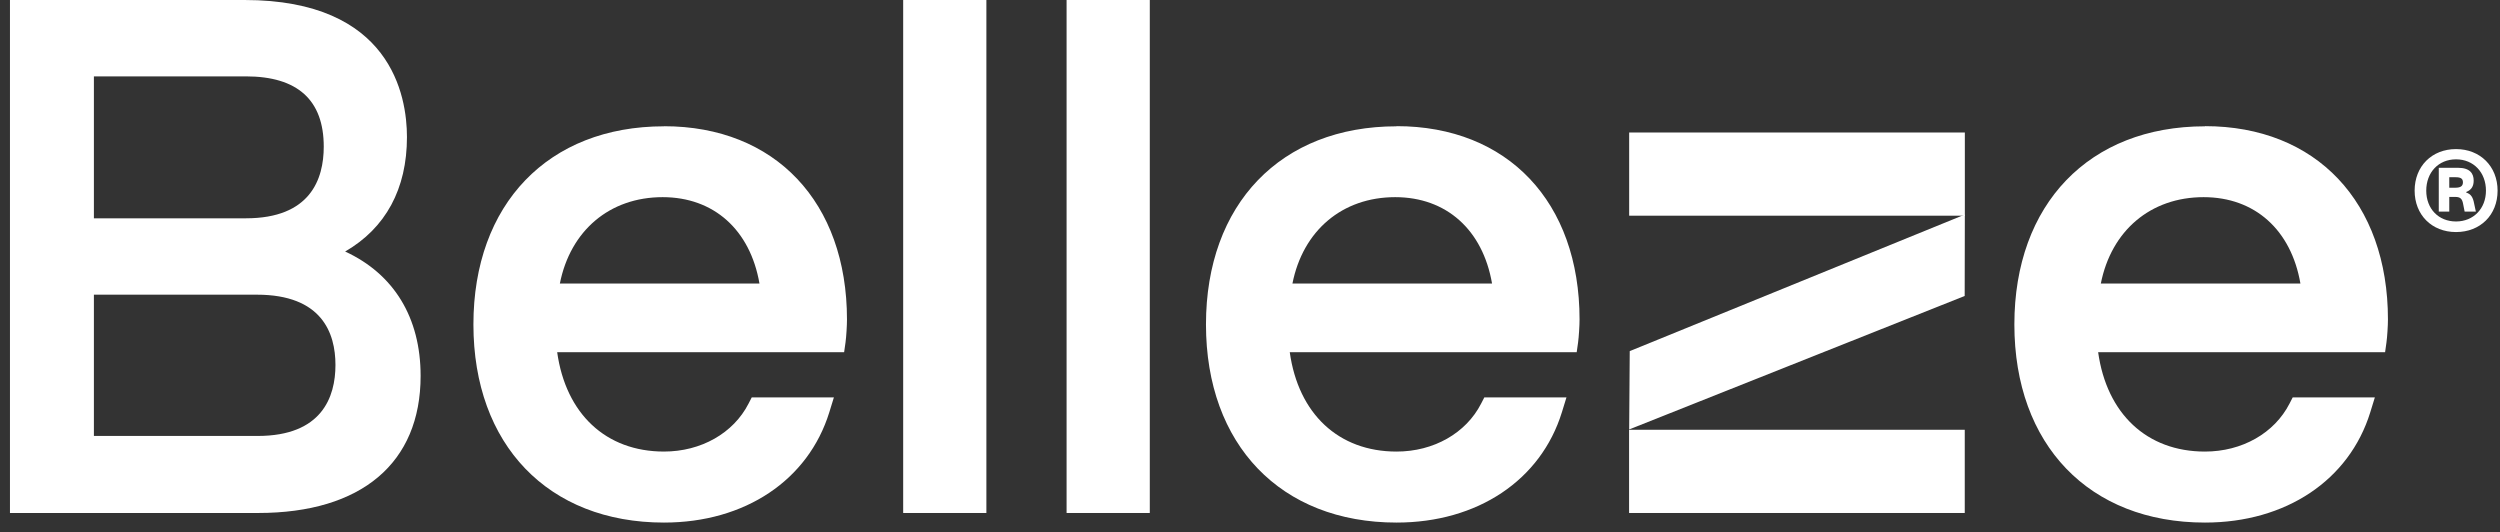
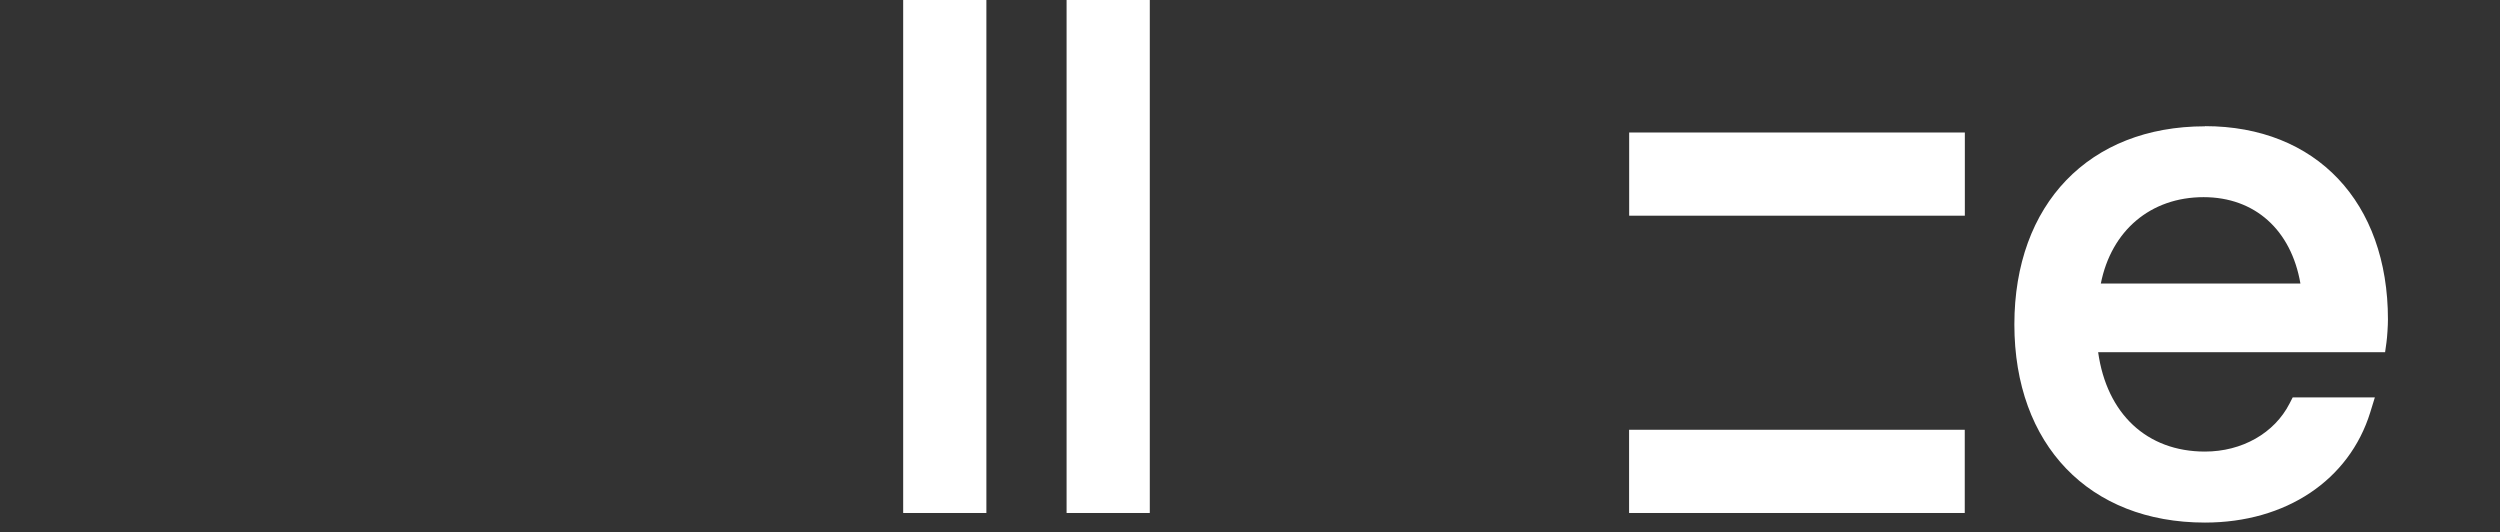
<svg xmlns="http://www.w3.org/2000/svg" fill="none" viewBox="0 0 202 43" height="43" width="202">
  <rect x="0" y="0" width="202" height="43" fill="#333333" stroke="none" />
-   <path fill="white" d="M197.901 15.168H198.387C198.802 15.168 199.005 15.043 199.005 14.734C199.005 14.425 198.821 14.32 198.407 14.32H197.901V15.168ZM197.053 17.1V13.558H198.611C199.584 13.558 199.873 14.031 199.873 14.589C199.873 15.004 199.728 15.332 199.275 15.51V15.562C199.656 15.674 199.82 15.957 199.906 16.43L200.05 17.1H199.143L199.018 16.469C198.946 16.075 198.802 15.911 198.387 15.911H197.901V17.1H197.053ZM200.865 15.404C200.865 13.939 199.873 12.874 198.447 12.874C197.021 12.874 196.041 13.939 196.041 15.404C196.041 16.87 197.034 17.895 198.447 17.895C199.86 17.895 200.865 16.85 200.865 15.404ZM195.102 15.404C195.102 13.433 196.495 12.046 198.447 12.046C200.398 12.046 201.805 13.439 201.805 15.404C201.805 17.369 200.412 18.75 198.447 18.75C196.482 18.75 195.102 17.356 195.102 15.404Z" />
-   <path fill="white" d="M19.863 17.639H7.587V6.171H19.87C24.043 6.171 26.159 8.083 26.159 11.849C26.159 14.491 25.068 17.639 19.87 17.639M7.587 23.81H20.757C26.001 23.81 27.105 26.898 27.105 29.488C27.105 32.077 26.014 35.225 20.816 35.225H7.587V23.81ZM27.881 20.327C31.16 18.434 32.882 15.266 32.882 11.073C32.882 7.742 31.6 -1.52588e-05 19.758 -1.52588e-05H0.805V41.449H20.862C29.202 41.449 33.986 37.413 33.986 30.375C33.986 25.663 31.83 22.14 27.881 20.32" />
-   <path fill="white" d="M53.538 15.93C57.684 15.93 60.615 18.578 61.365 22.909H45.237C46.085 18.637 49.253 15.93 53.544 15.93M53.649 10.206C44.298 10.206 38.252 16.488 38.252 26.215C38.252 35.941 44.298 42.224 53.649 42.224C60.188 42.224 65.308 38.806 67.01 33.306L67.378 32.11H60.74L60.484 32.609C59.262 35.001 56.646 36.486 53.649 36.486C48.957 36.486 45.717 33.437 45.02 28.456H68.206L68.318 27.667C68.383 27.214 68.436 26.267 68.436 25.82C68.436 16.331 62.633 10.199 53.649 10.199" />
  <path fill="white" d="M79.7 -1.52588e-05H72.977V41.449H79.7V-1.52588e-05Z" />
  <path fill="white" d="M92.903 -1.52588e-05H86.18V41.449H92.903V-1.52588e-05Z" />
-   <path fill="white" d="M112.729 15.93C116.876 15.93 119.807 18.578 120.557 22.909H104.429C105.277 18.638 108.445 15.93 112.736 15.93M112.841 10.206C103.489 10.206 97.443 16.489 97.443 26.215C97.443 35.941 103.489 42.224 112.841 42.224C119.38 42.224 124.5 38.806 126.202 33.306L126.57 32.11H119.932L119.676 32.609C118.454 35.001 115.838 36.487 112.841 36.487C108.149 36.487 104.909 33.437 104.212 28.456H127.398L127.51 27.661C127.569 27.24 127.628 26.307 127.628 25.814C127.628 16.324 121.825 10.193 112.841 10.193" />
  <path fill="white" d="M178.047 15.93C182.194 15.93 185.125 18.578 185.874 22.909H169.747C170.595 18.638 173.762 15.93 178.054 15.93M178.159 10.206C168.807 10.206 162.761 16.489 162.761 26.215C162.761 35.941 168.807 42.224 178.159 42.224C184.698 42.224 189.818 38.806 191.52 33.306L191.888 32.11H185.25L184.994 32.609C183.771 35.001 181.156 36.487 178.159 36.487C173.467 36.487 170.227 33.437 169.53 28.456H192.716L192.827 27.661C192.887 27.24 192.946 26.307 192.946 25.814C192.946 16.324 187.143 10.193 178.159 10.193" />
  <path fill="white" d="M158.759 10.706H131.637V17.428H158.759V10.706Z" />
  <path fill="white" d="M158.752 34.725H131.63V41.449H158.752V34.725Z" />
-   <path fill="white" d="M158.746 23.915L131.637 34.699L131.683 28.37L158.759 17.336L158.746 23.915Z" />
</svg>